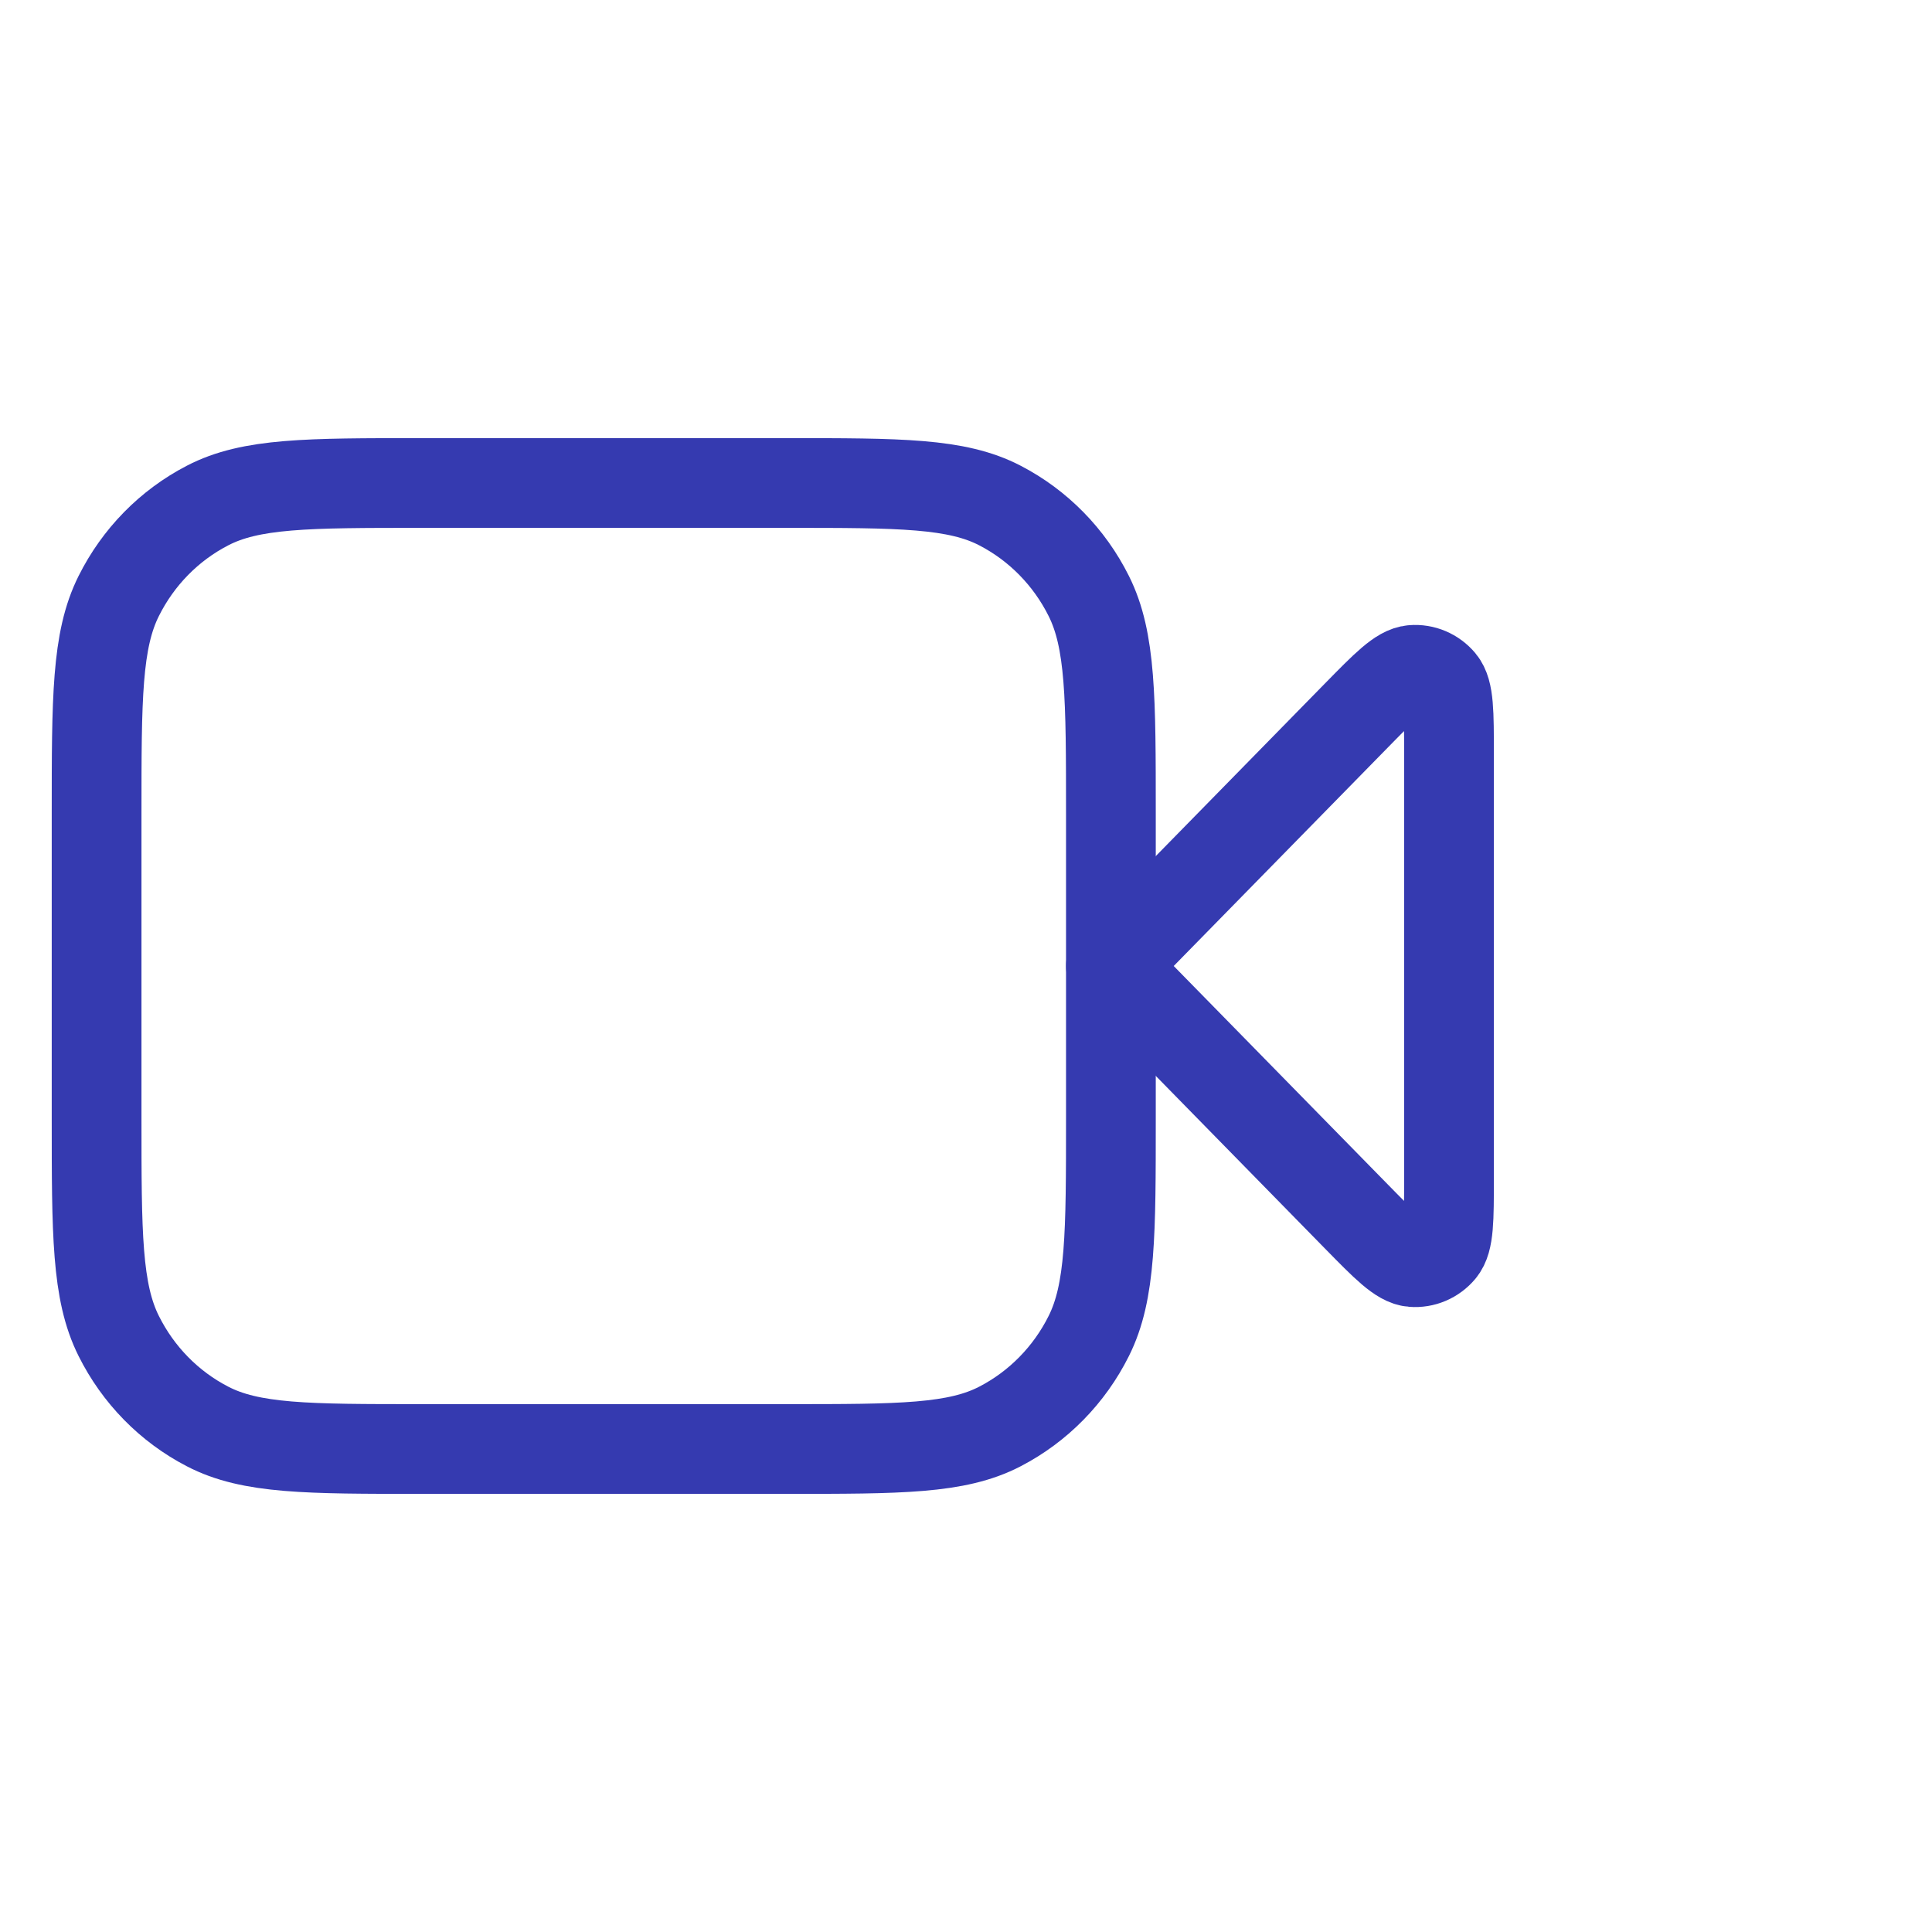
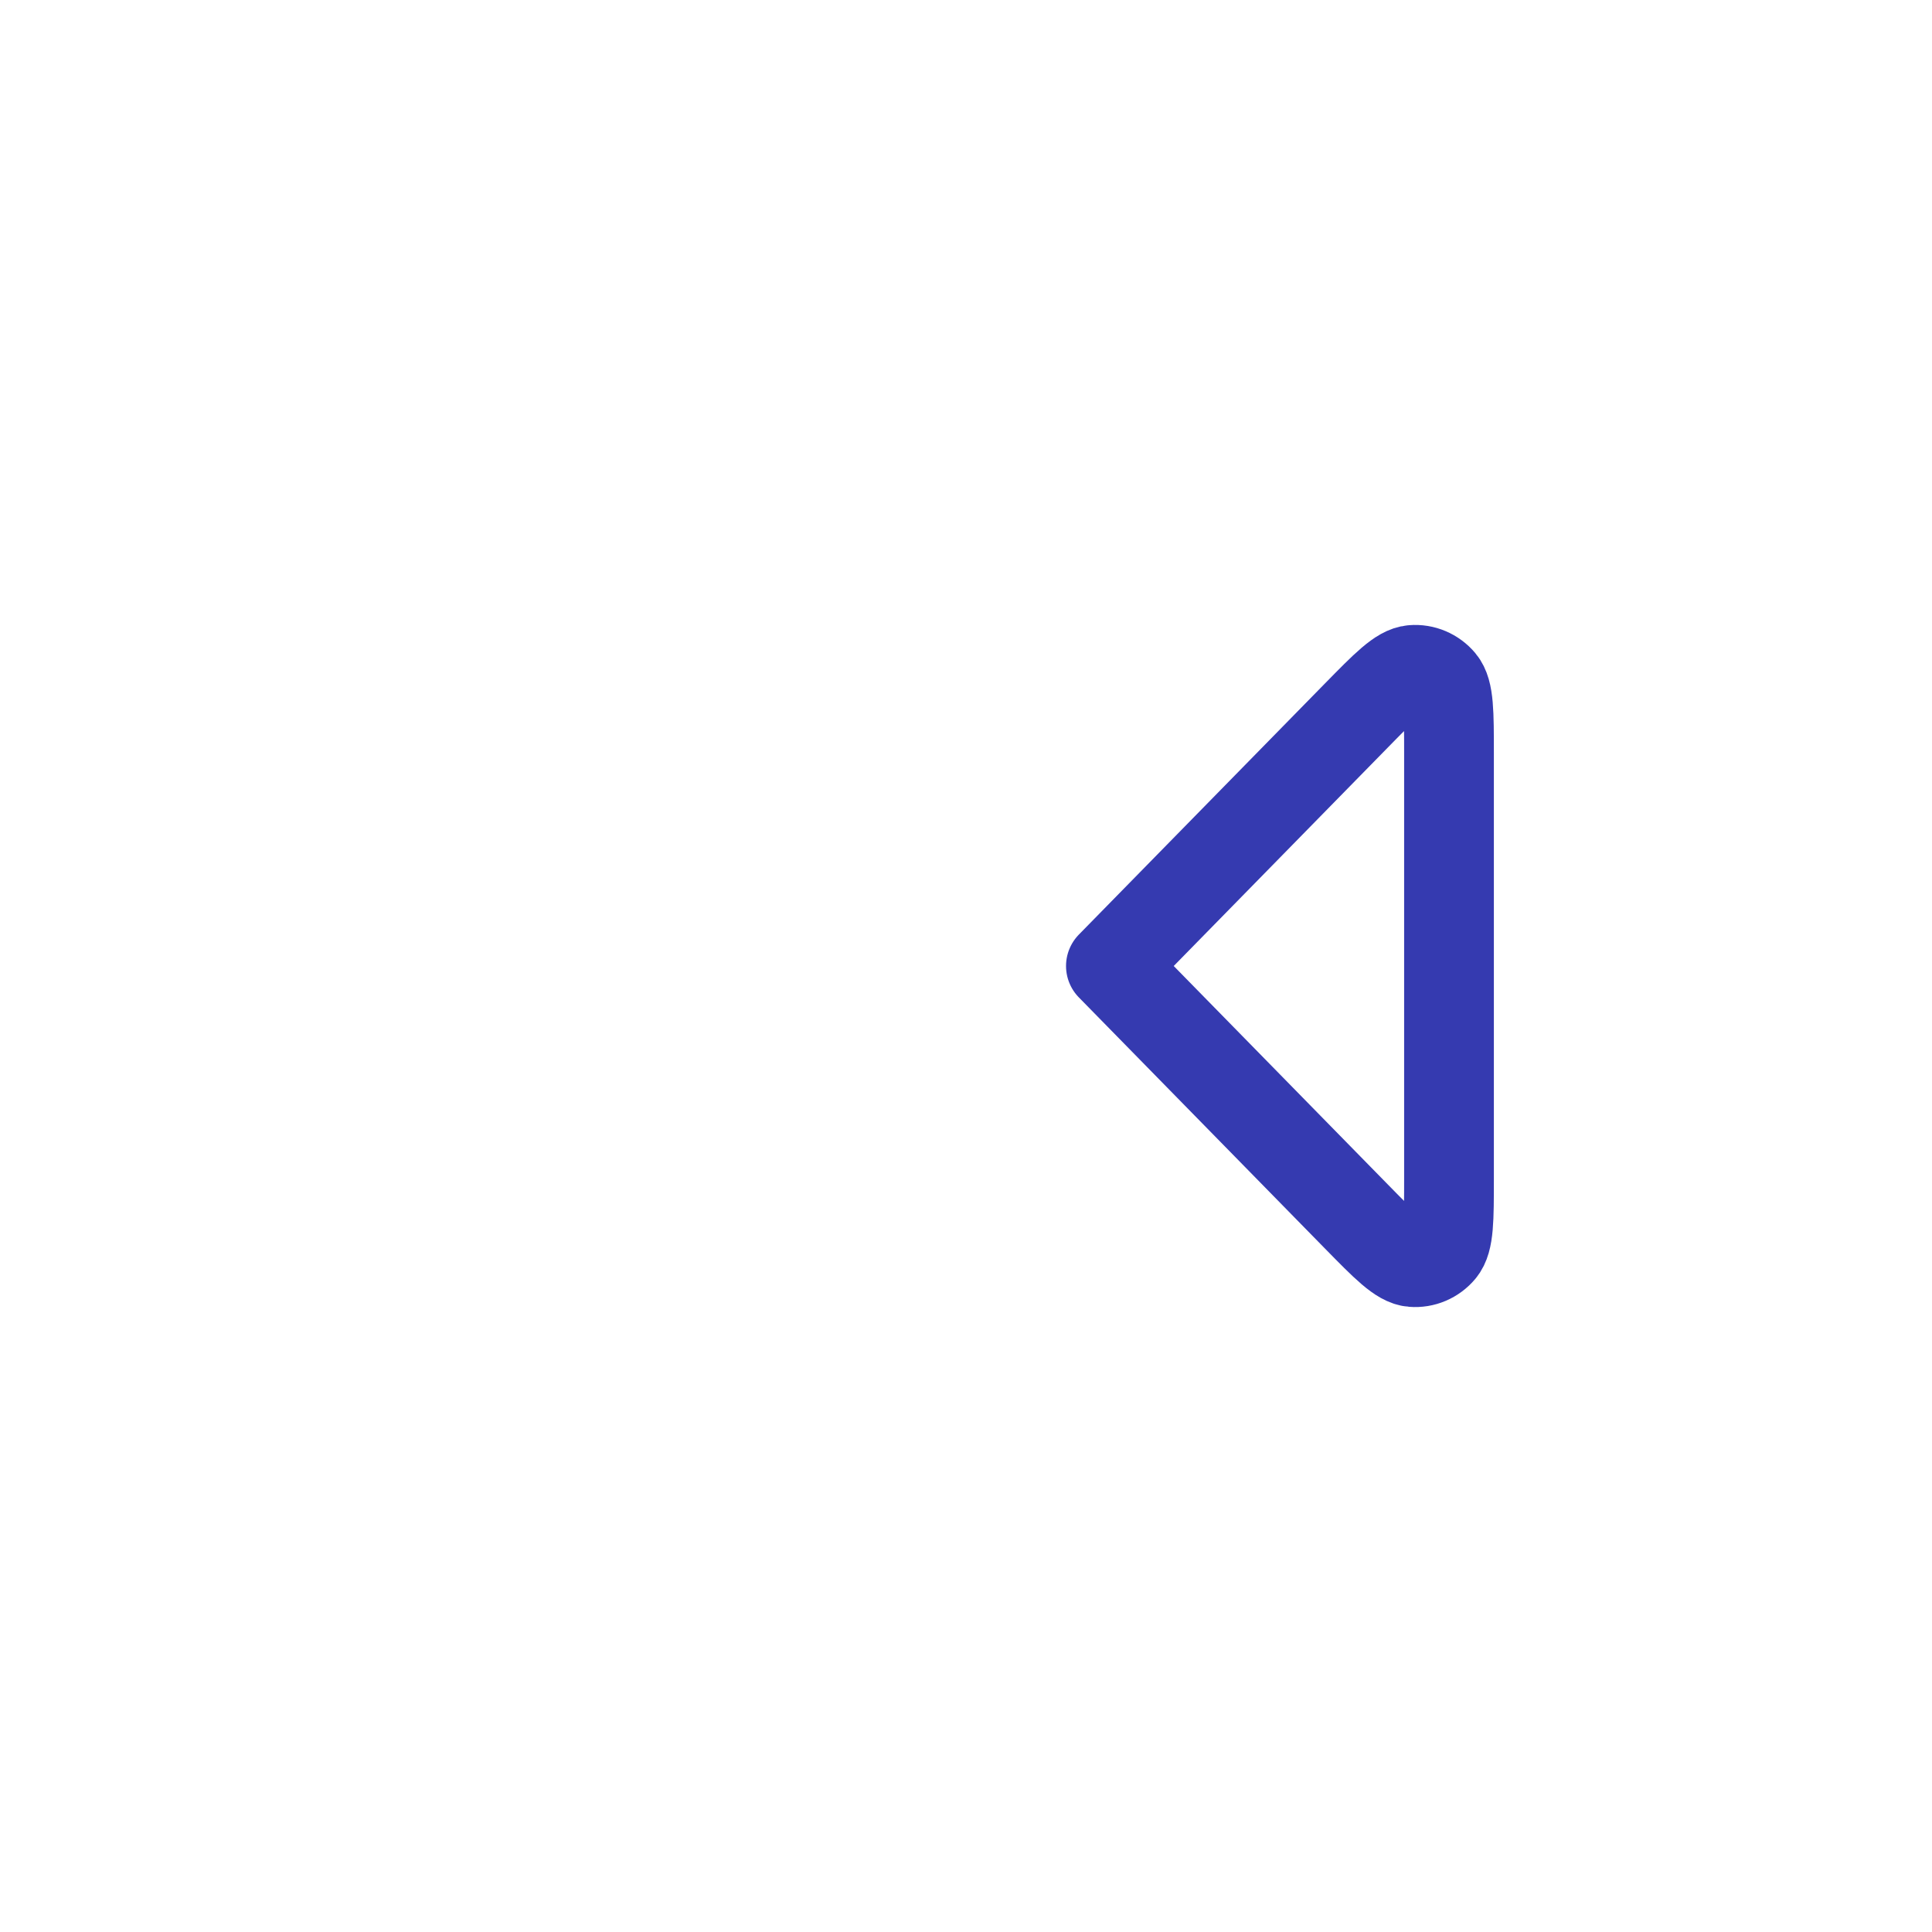
<svg xmlns="http://www.w3.org/2000/svg" width="20" height="20" viewBox="0 0 20 20" fill="none">
  <path d="M15 7.808C15 7.375 15 7.159 14.916 7.059C14.843 6.972 14.734 6.926 14.623 6.935C14.494 6.945 14.344 7.098 14.044 7.404L11.5 10L14.044 12.596C14.344 12.902 14.494 13.055 14.623 13.065C14.734 13.074 14.843 13.028 14.916 12.941C15 12.841 15 12.625 15 12.192V7.808Z" stroke="#353AB0" stroke-width="0.929" stroke-linejoin="round" />
-   <path d="M1 8.429C1 7.228 1 6.628 1.229 6.17C1.43 5.767 1.751 5.439 2.147 5.234C2.596 5 3.184 5 4.36 5H8.14C9.316 5 9.904 5 10.353 5.234C10.748 5.439 11.07 5.767 11.271 6.17C11.5 6.628 11.5 7.228 11.5 8.429V11.571C11.5 12.771 11.5 13.372 11.271 13.83C11.07 14.233 10.748 14.561 10.353 14.766C9.904 15 9.316 15 8.14 15H4.36C3.184 15 2.596 15 2.147 14.766C1.751 14.561 1.43 14.233 1.229 13.83C1 13.372 1 12.771 1 11.571V8.429Z" stroke="#353AB0" stroke-width="0.929" stroke-linejoin="round" />
</svg>